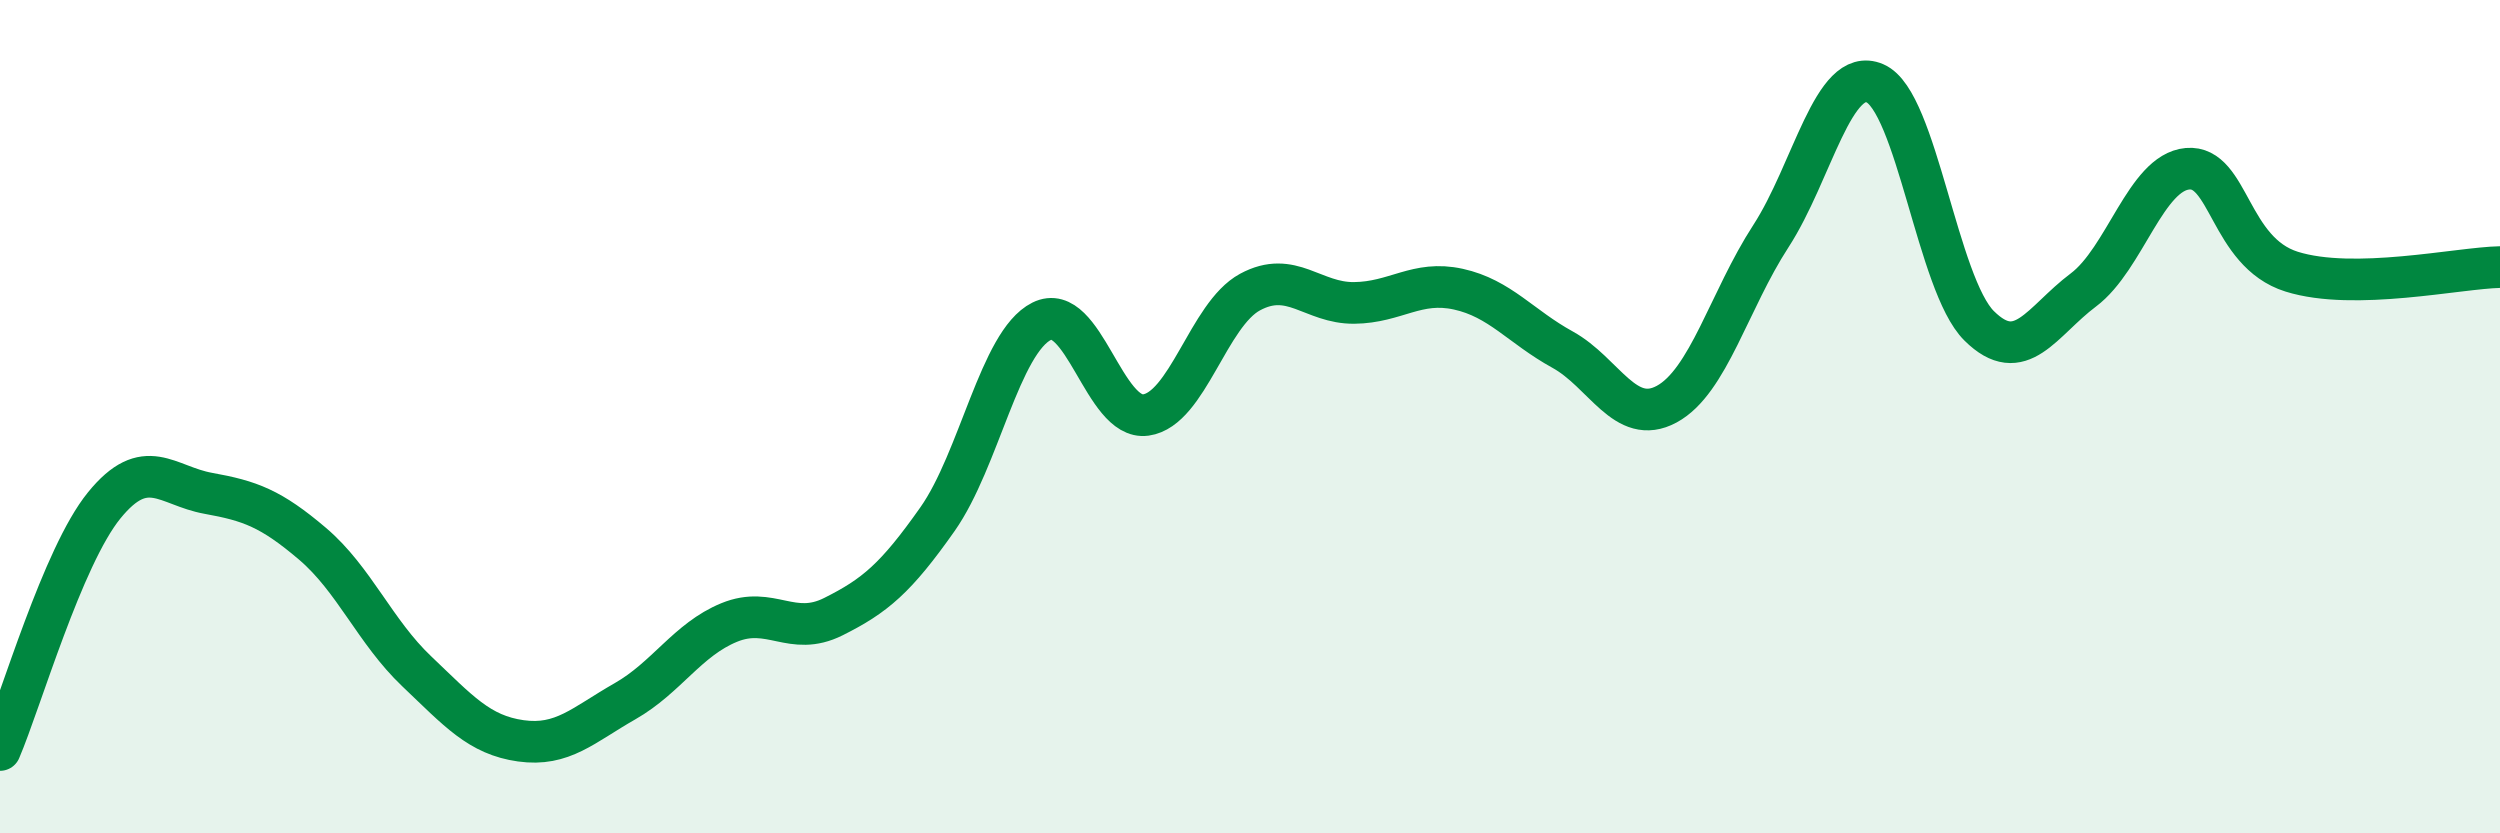
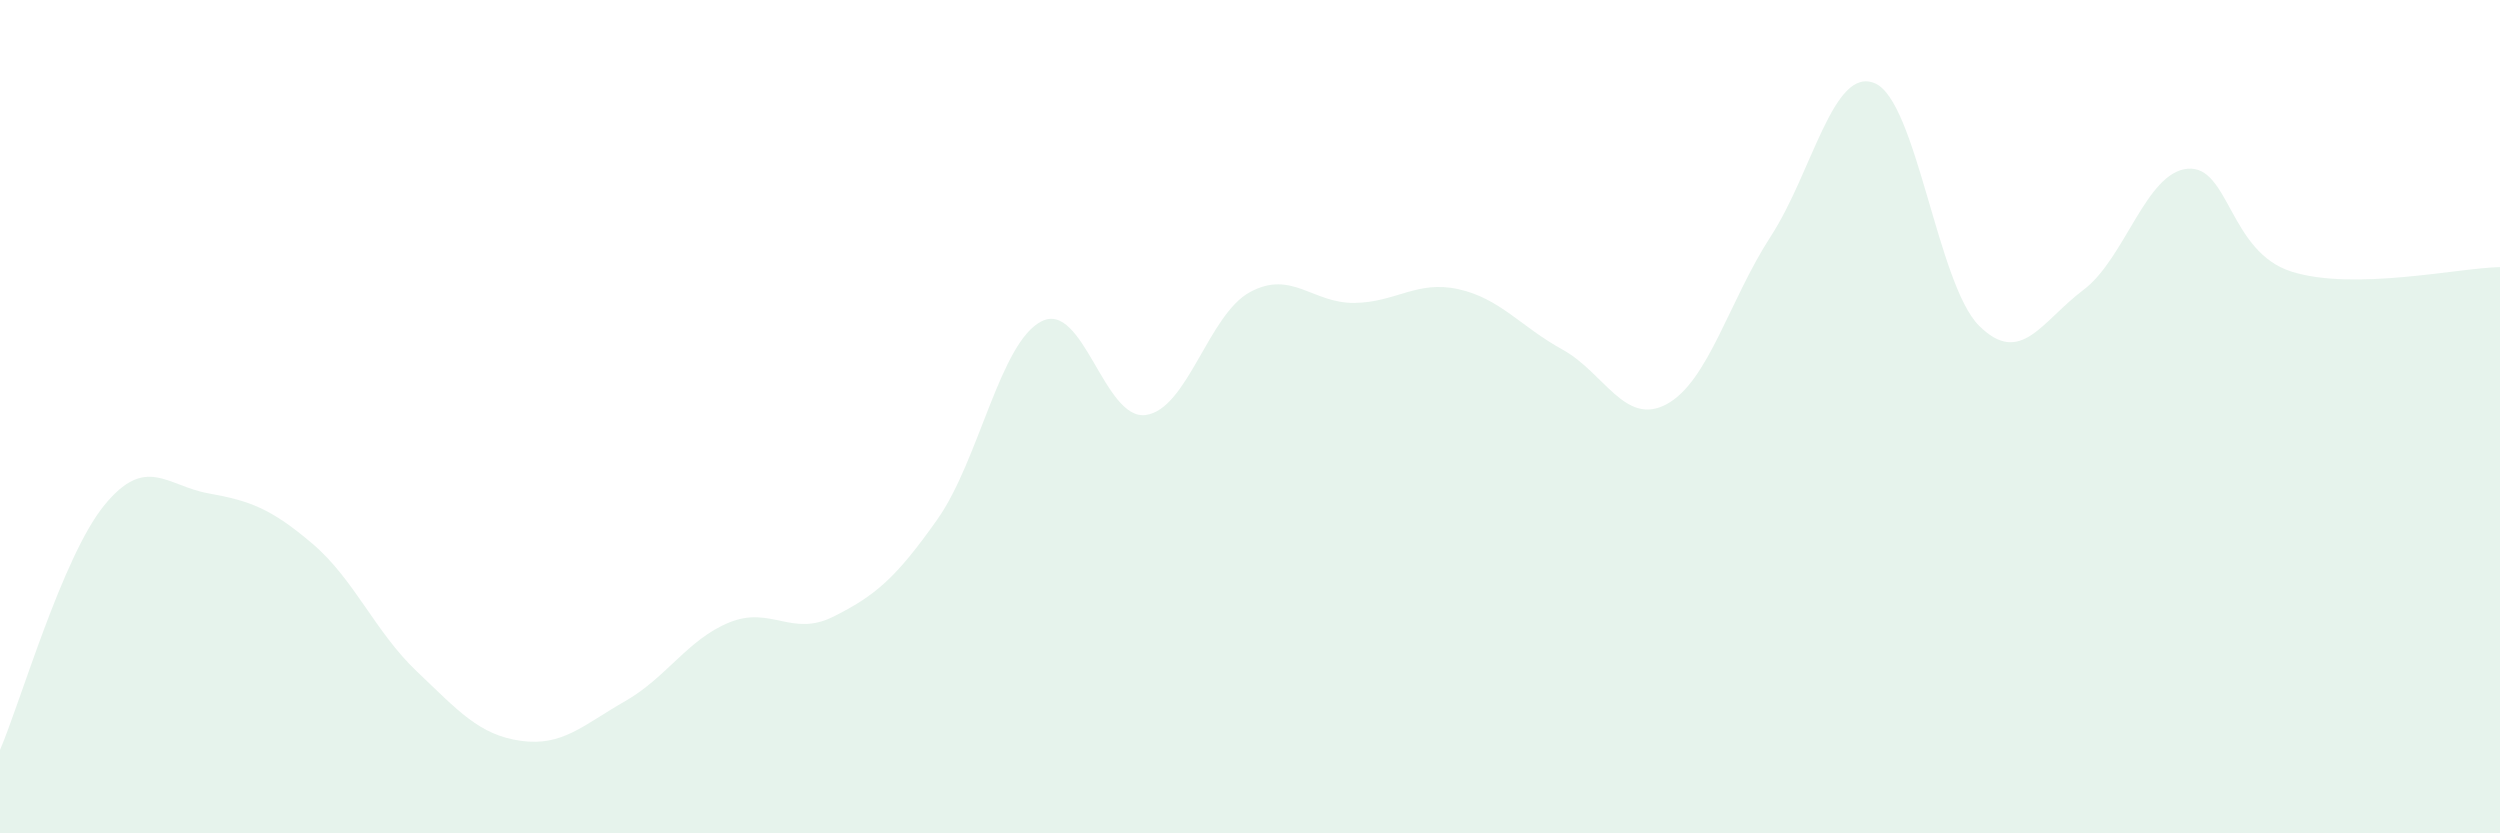
<svg xmlns="http://www.w3.org/2000/svg" width="60" height="20" viewBox="0 0 60 20">
  <path d="M 0,18 C 0.5,16.83 1.5,13.36 2.5,12.13 C 3.5,10.9 4,11.66 5,11.84 C 6,12.02 6.5,12.2 7.5,13.05 C 8.5,13.9 9,15.16 10,16.11 C 11,17.06 11.5,17.64 12.5,17.78 C 13.5,17.92 14,17.4 15,16.83 C 16,16.26 16.5,15.35 17.5,14.94 C 18.5,14.53 19,15.3 20,14.8 C 21,14.3 21.5,13.88 22.5,12.46 C 23.5,11.04 24,8.21 25,7.71 C 26,7.21 26.5,10.1 27.5,9.96 C 28.5,9.82 29,7.55 30,7.01 C 31,6.47 31.5,7.28 32.5,7.27 C 33.5,7.26 34,6.72 35,6.94 C 36,7.16 36.5,7.84 37.5,8.39 C 38.5,8.94 39,10.24 40,9.7 C 41,9.16 41.5,7.21 42.5,5.67 C 43.5,4.13 44,1.57 45,2 C 46,2.43 46.5,6.83 47.5,7.82 C 48.5,8.81 49,7.71 50,6.96 C 51,6.21 51.5,4.14 52.5,4.05 C 53.5,3.96 53.5,6.05 55,6.52 C 56.5,6.99 59,6.43 60,6.41L60 20L0 20Z" fill="#008740" opacity="0.1" stroke-linecap="round" stroke-linejoin="round" />
-   <path d="M 0,18 C 0.5,16.83 1.5,13.36 2.5,12.13 C 3.5,10.9 4,11.66 5,11.84 C 6,12.02 6.5,12.2 7.5,13.05 C 8.5,13.9 9,15.16 10,16.11 C 11,17.06 11.5,17.64 12.5,17.78 C 13.5,17.92 14,17.4 15,16.83 C 16,16.26 16.5,15.35 17.5,14.94 C 18.5,14.53 19,15.3 20,14.8 C 21,14.3 21.5,13.88 22.5,12.46 C 23.5,11.04 24,8.21 25,7.71 C 26,7.21 26.5,10.1 27.5,9.96 C 28.5,9.82 29,7.55 30,7.01 C 31,6.47 31.5,7.28 32.5,7.27 C 33.5,7.26 34,6.72 35,6.94 C 36,7.16 36.5,7.84 37.5,8.39 C 38.5,8.94 39,10.24 40,9.7 C 41,9.16 41.5,7.21 42.5,5.67 C 43.5,4.13 44,1.57 45,2 C 46,2.43 46.5,6.83 47.5,7.82 C 48.5,8.81 49,7.71 50,6.96 C 51,6.21 51.5,4.14 52.5,4.05 C 53.5,3.96 53.5,6.05 55,6.52 C 56.5,6.99 59,6.43 60,6.41" stroke="#008740" stroke-width="1" fill="none" stroke-linecap="round" stroke-linejoin="round" />
</svg>